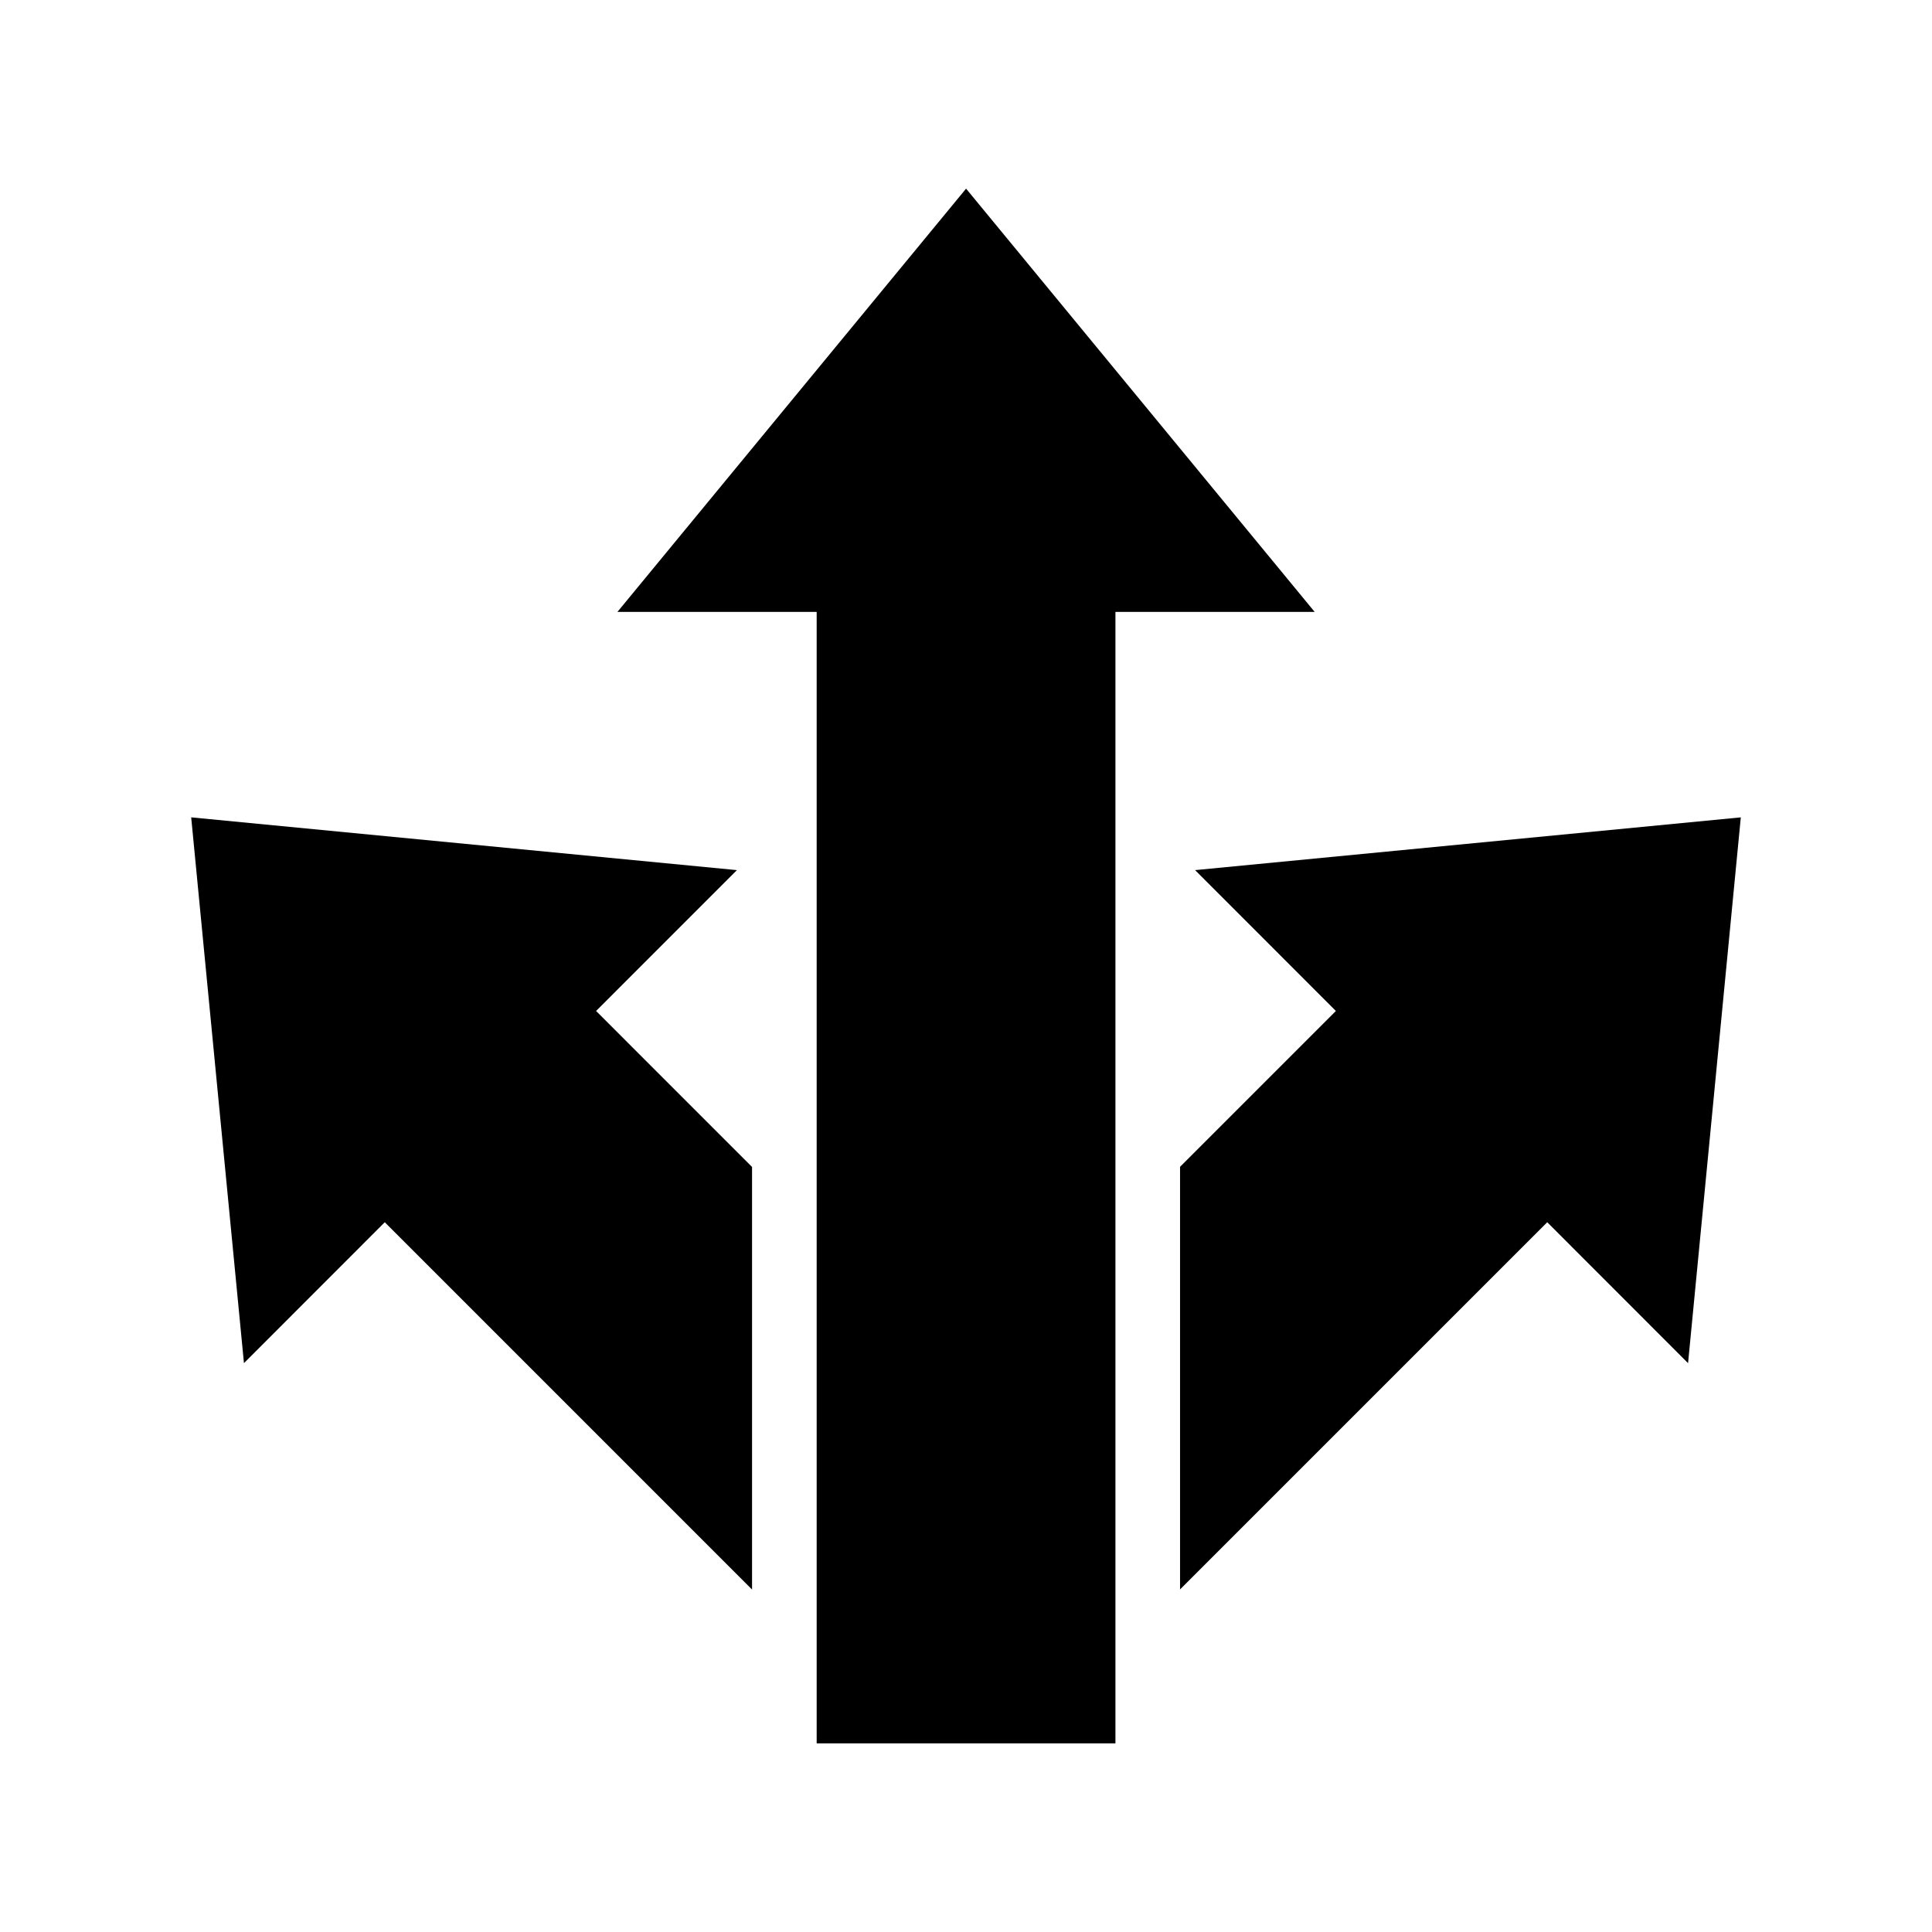
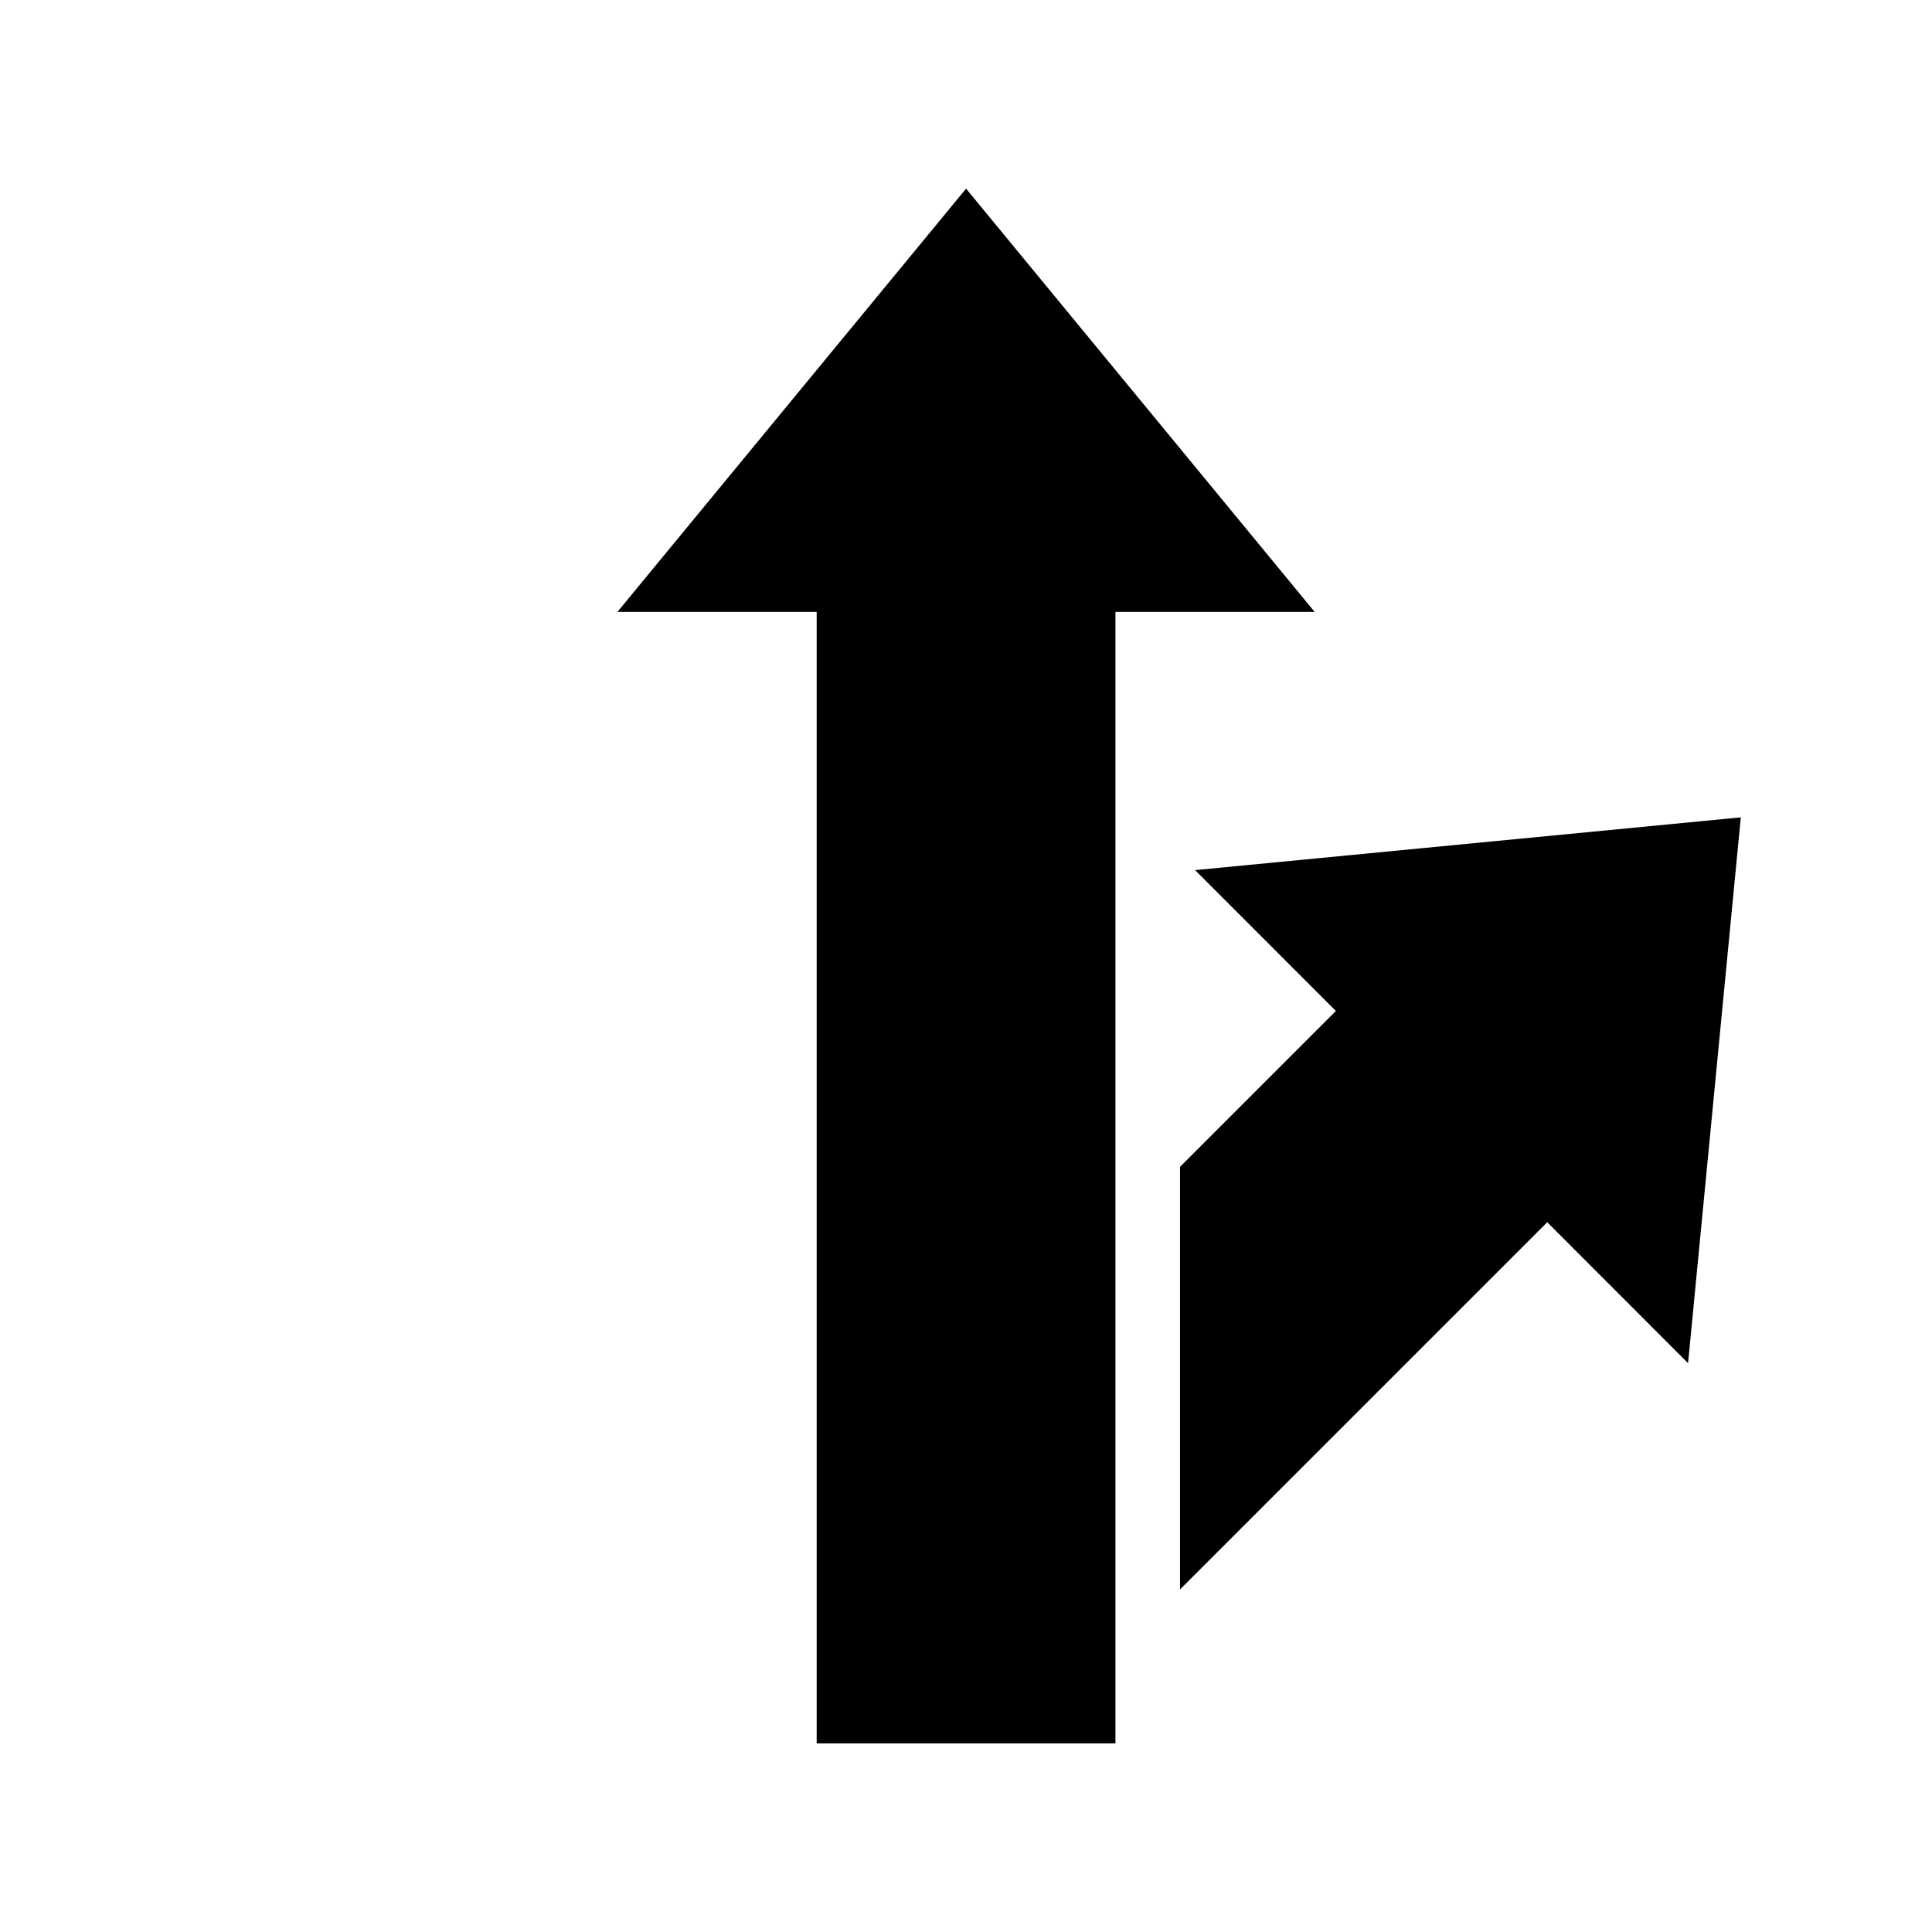
<svg xmlns="http://www.w3.org/2000/svg" fill="#000000" width="800px" height="800px" version="1.1" viewBox="144 144 512 512">
  <g>
    <path d="m492.4 306.16-92.379-112.17-92.395 112.17h52.801v299.85h79.176v-299.85z" />
-     <path d="m301.97 411.92 37.316-37.328-144.62-13.984 13.984 144.64 37.316-37.344 97.336 97.344v-111.99z" />
    <path d="m460.71 374.59 37.312 37.328-41.297 41.297v112l97.309-97.309 37.32 37.344 13.977-144.64z" />
  </g>
</svg>